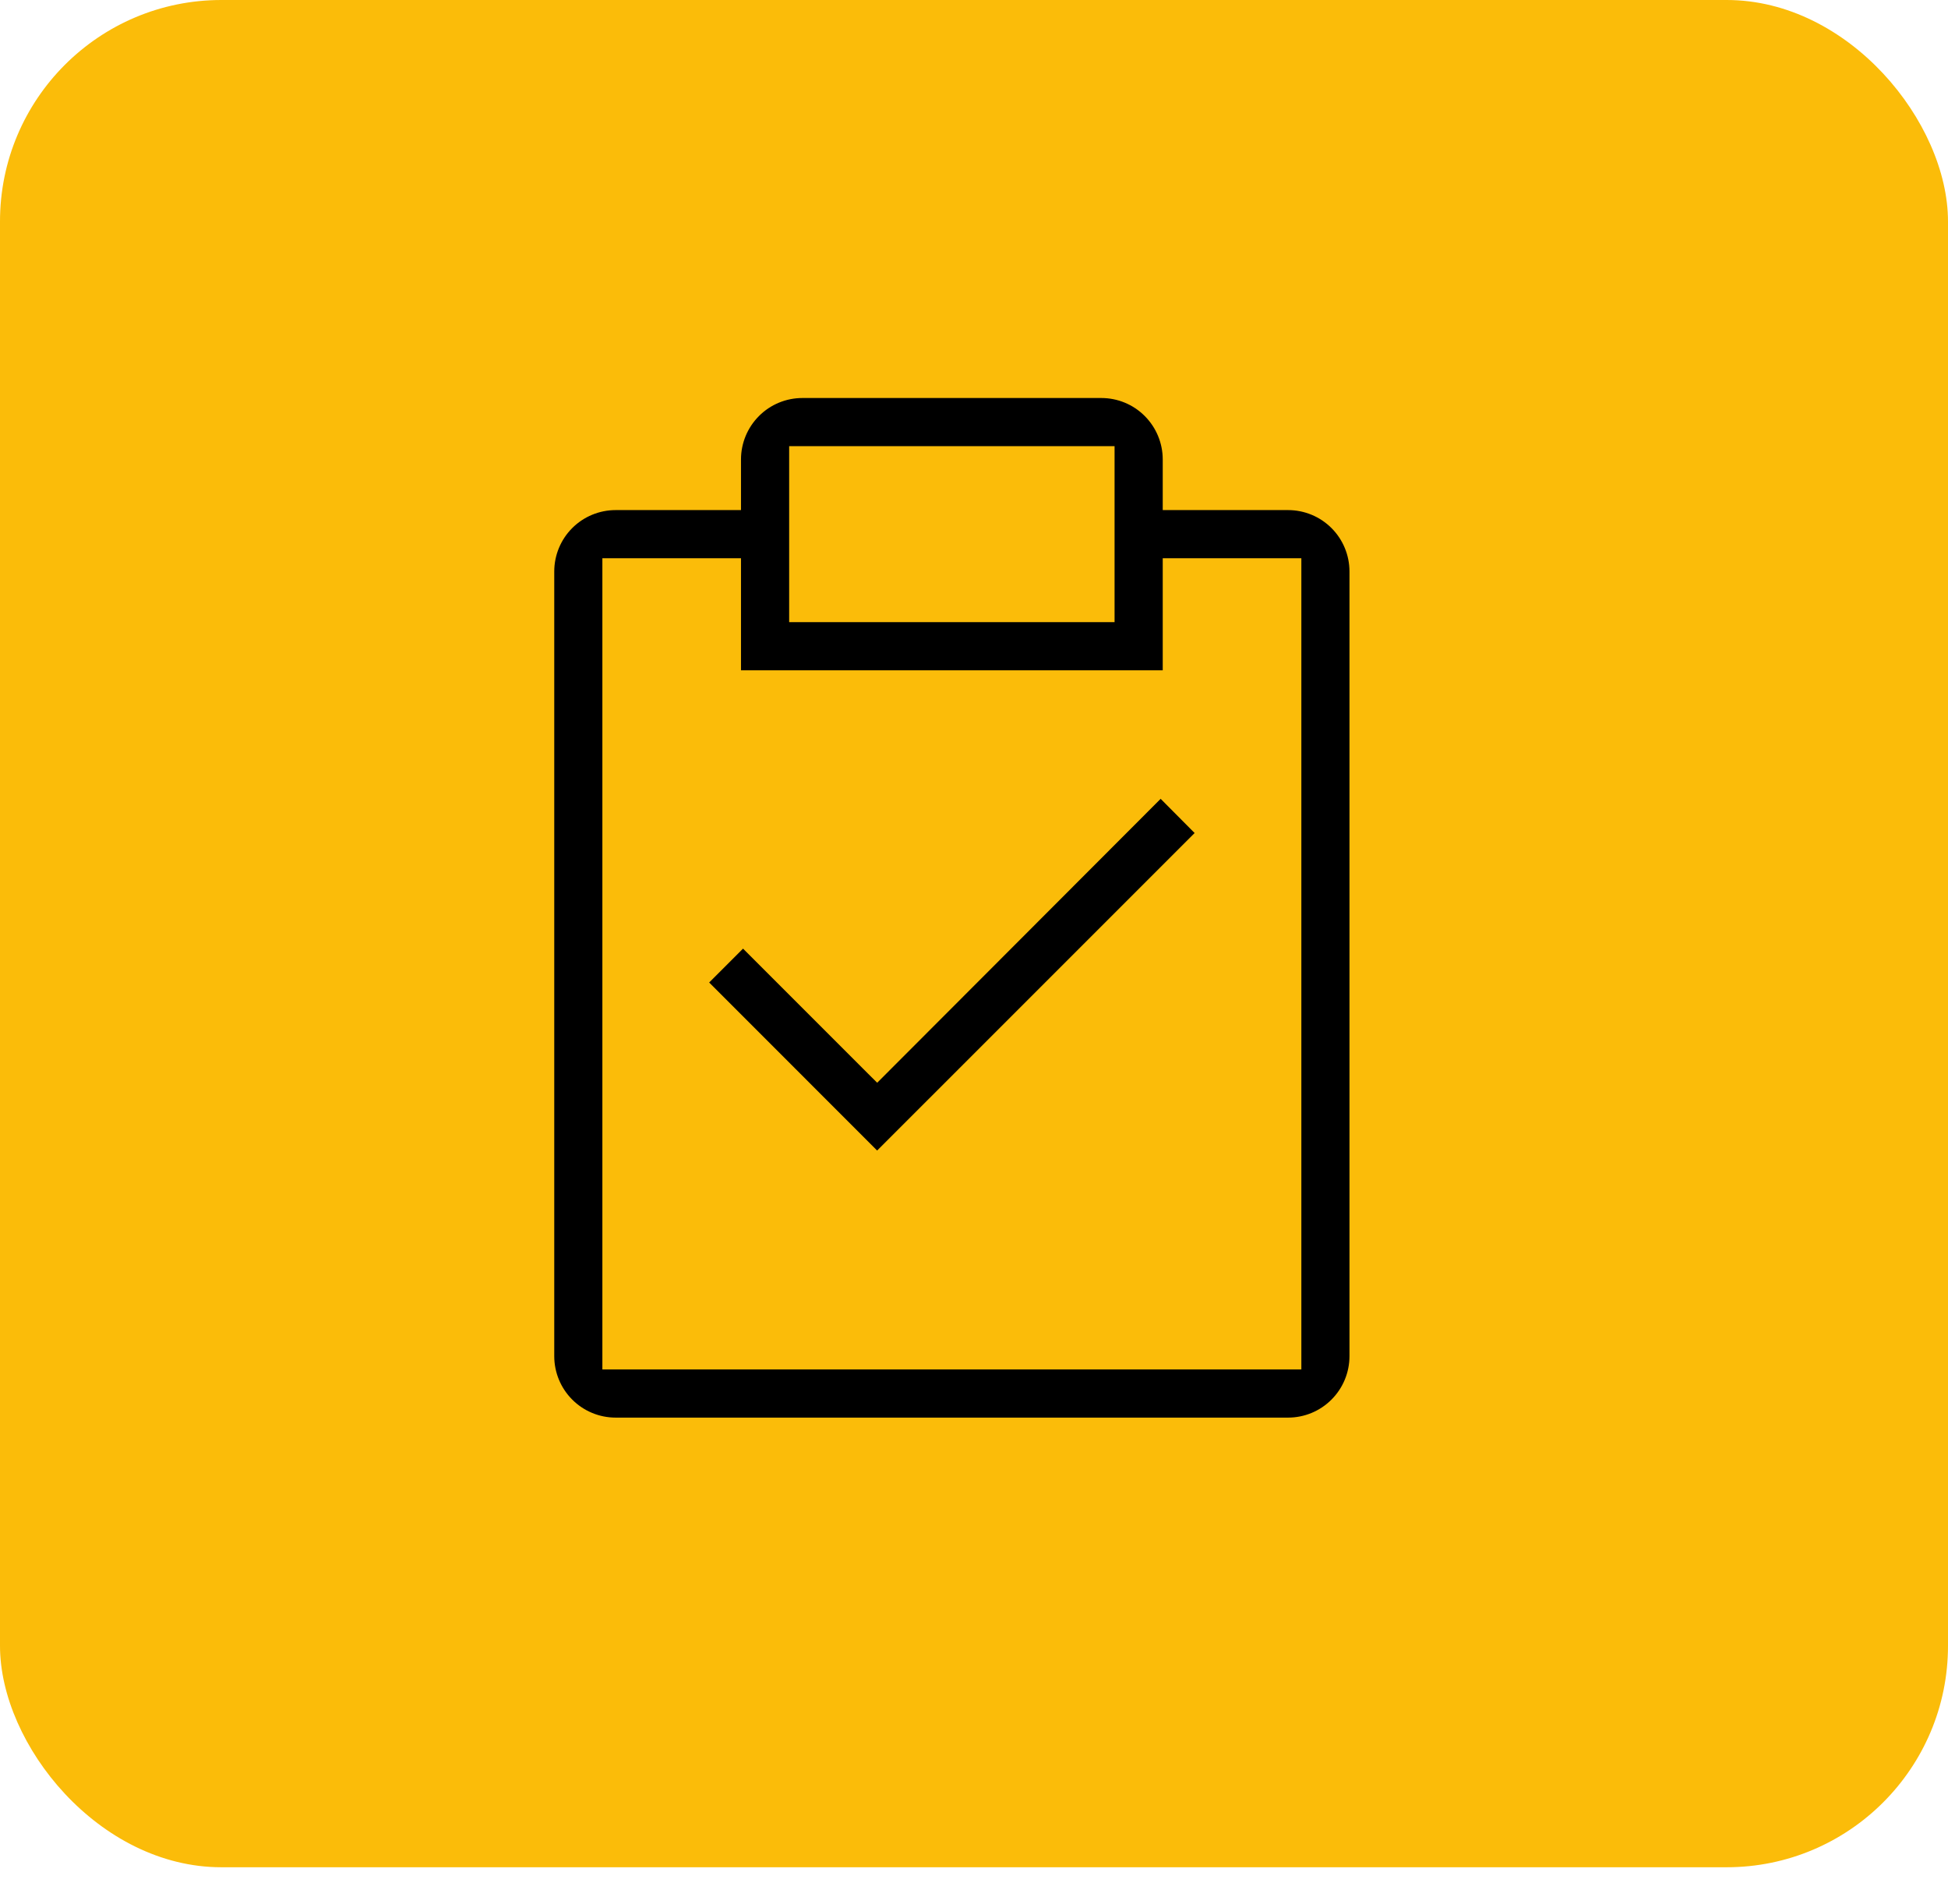
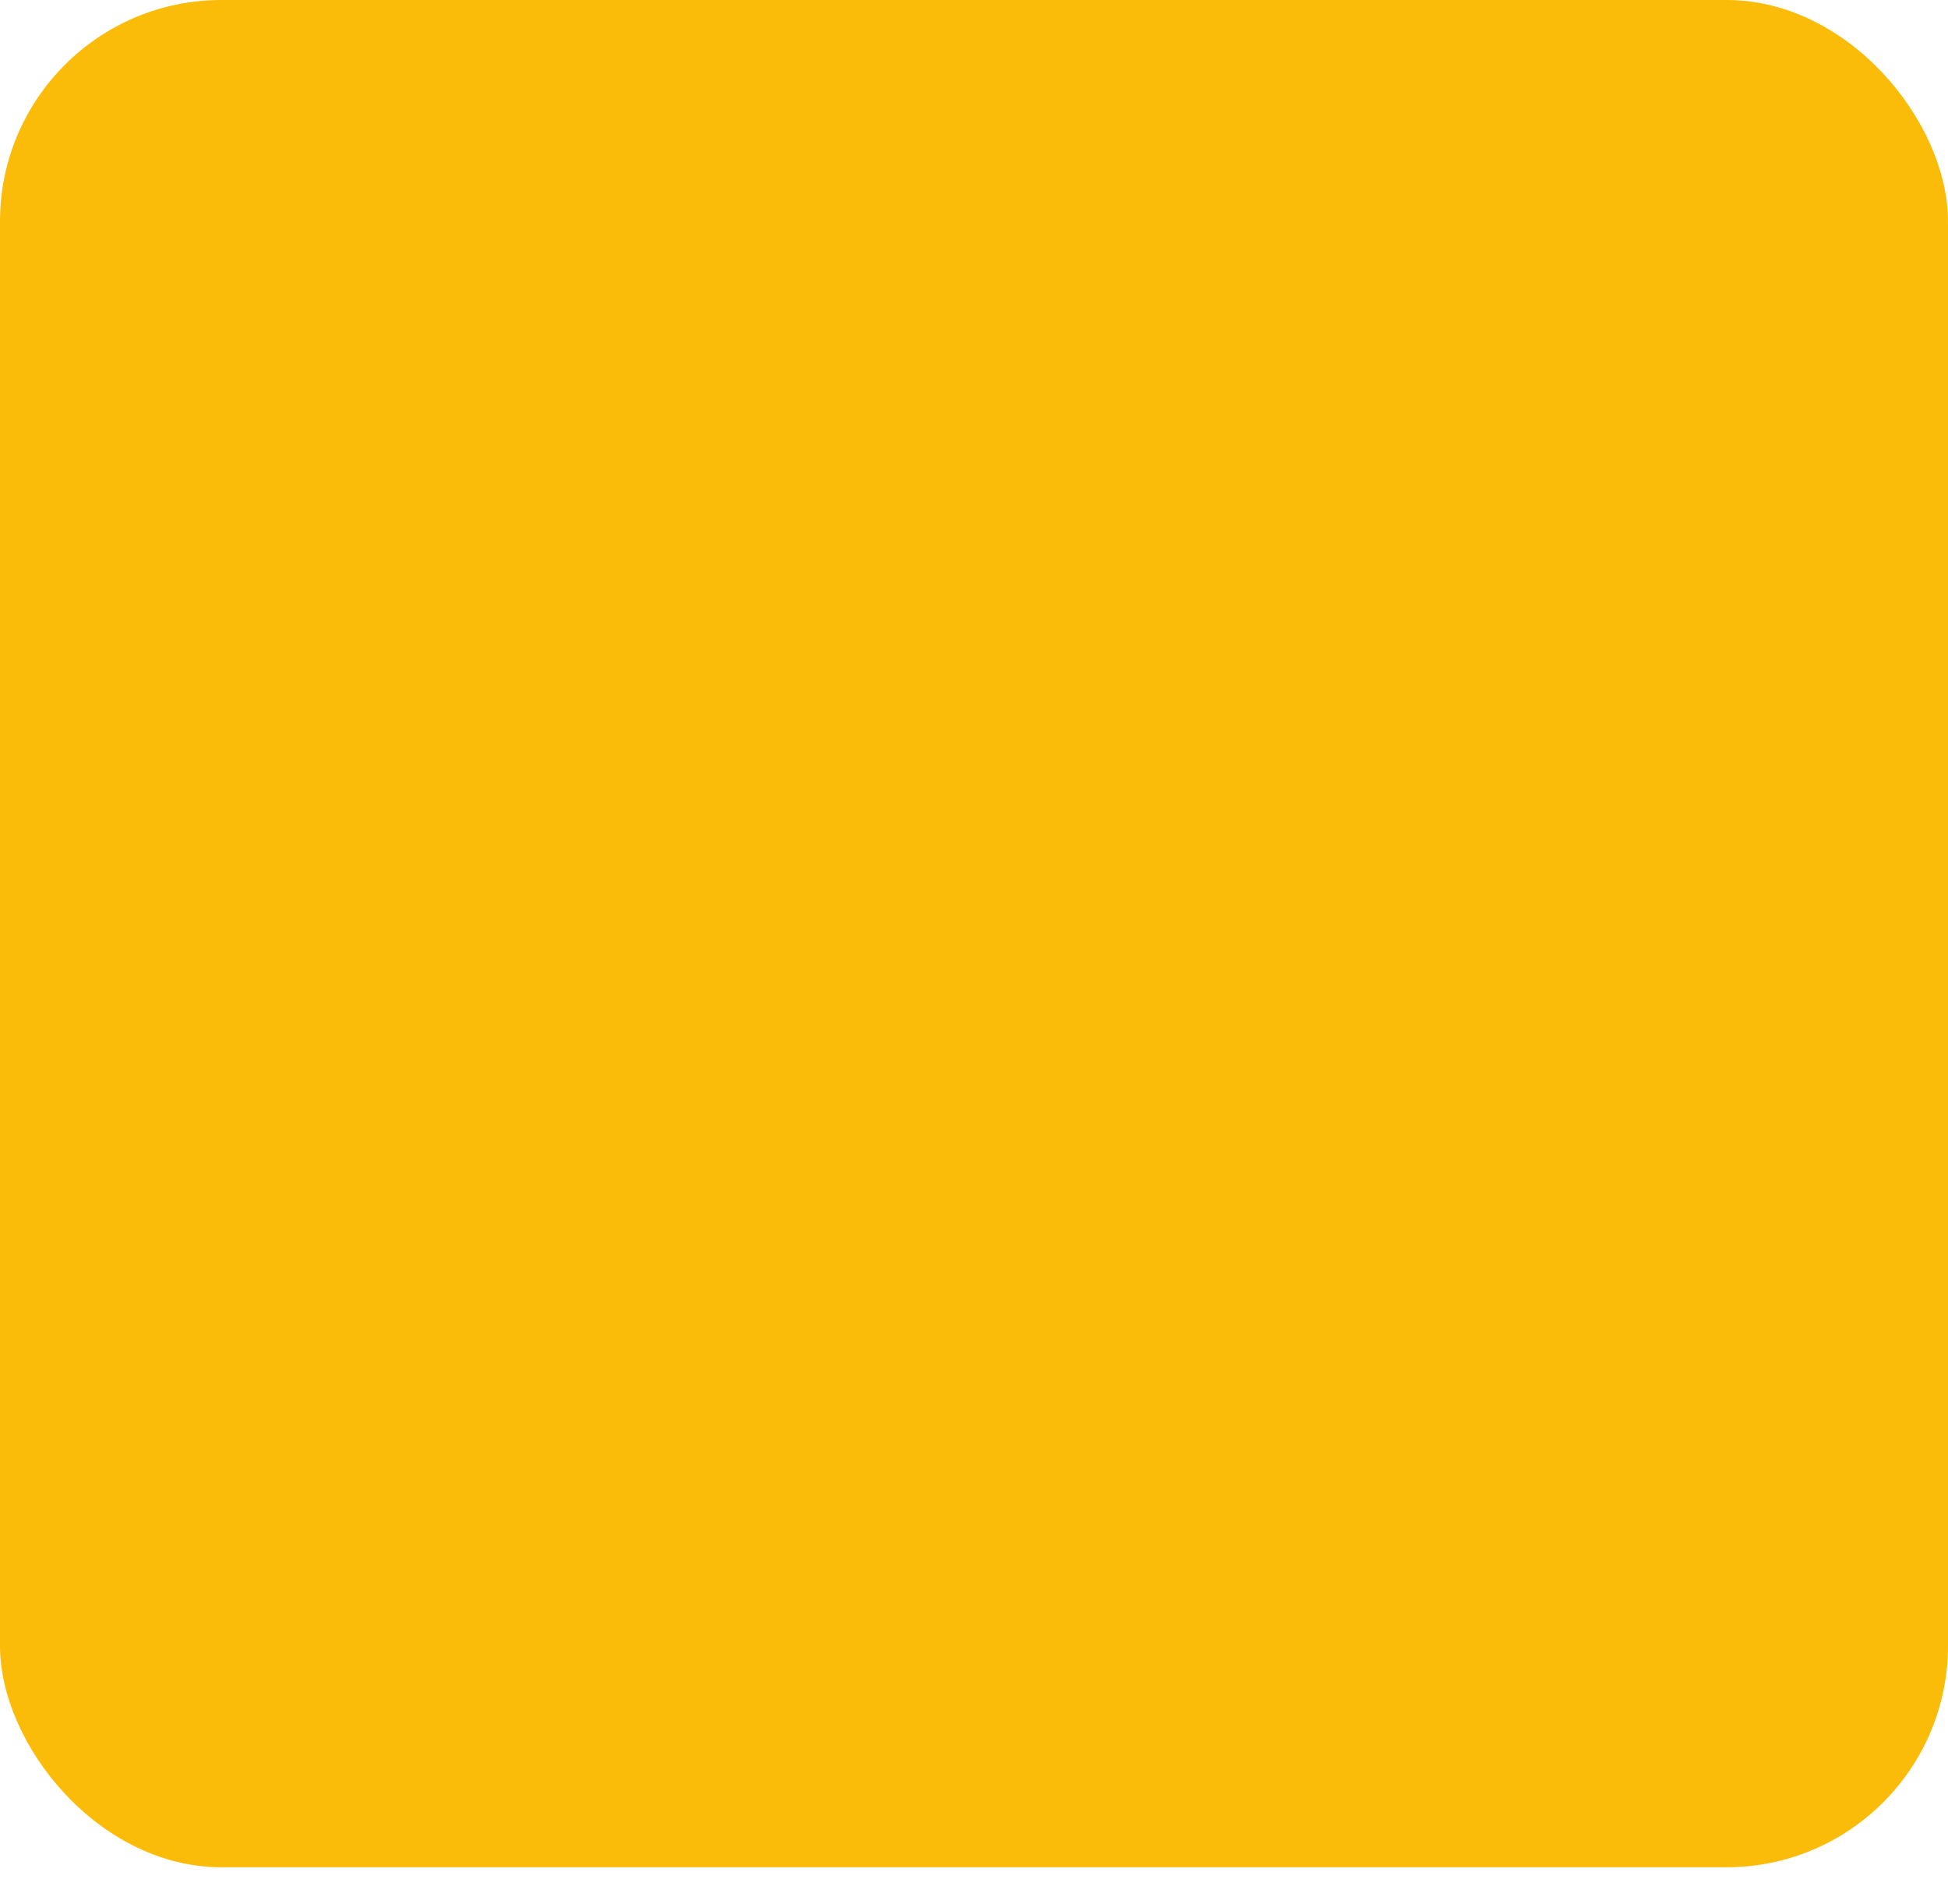
<svg xmlns="http://www.w3.org/2000/svg" width="44" height="43" viewBox="0 0 44 43" fill="none">
  <rect width="44" height="42.167" rx="5" fill="#FBBC09" />
-   <path d="M19.706 24.133L19.813 24.239L19.919 24.133L26.216 17.827L27.195 18.812L19.812 26.194L15.806 22.187L16.783 21.21L19.706 24.133Z" fill="black" stroke="#FBBC09" stroke-width="0.3" />
-   <path d="M26.413 11.219V11.369H26.562H29.094C29.502 11.369 29.893 11.531 30.181 11.819C30.469 12.107 30.631 12.498 30.631 12.906V30.625C30.631 31.033 30.469 31.424 30.181 31.712C29.893 32.001 29.502 32.163 29.094 32.163H13.906C13.498 32.163 13.107 32.001 12.819 31.712C12.531 31.424 12.369 31.033 12.369 30.625V12.906C12.369 12.498 12.531 12.107 12.819 11.819C13.107 11.531 13.498 11.369 13.906 11.369H16.438H16.587V11.219V10.375C16.587 9.967 16.75 9.576 17.038 9.288C17.326 8.999 17.717 8.838 18.125 8.838H24.875C25.283 8.838 25.674 8.999 25.962 9.288C26.25 9.576 26.413 9.967 26.413 10.375V11.219ZM18.125 10.225H17.975V10.375V13.75V13.9H18.125H24.875H25.025V13.75V10.375V10.225H24.875H18.125ZM29.094 30.775H29.244V30.625V12.906V12.756H29.094H26.562H26.413V12.906V15.287H16.587V12.906V12.756H16.438H13.906H13.756V12.906V30.625V30.775H13.906H29.094Z" fill="black" stroke="#FBBC09" stroke-width="0.3" />
</svg>